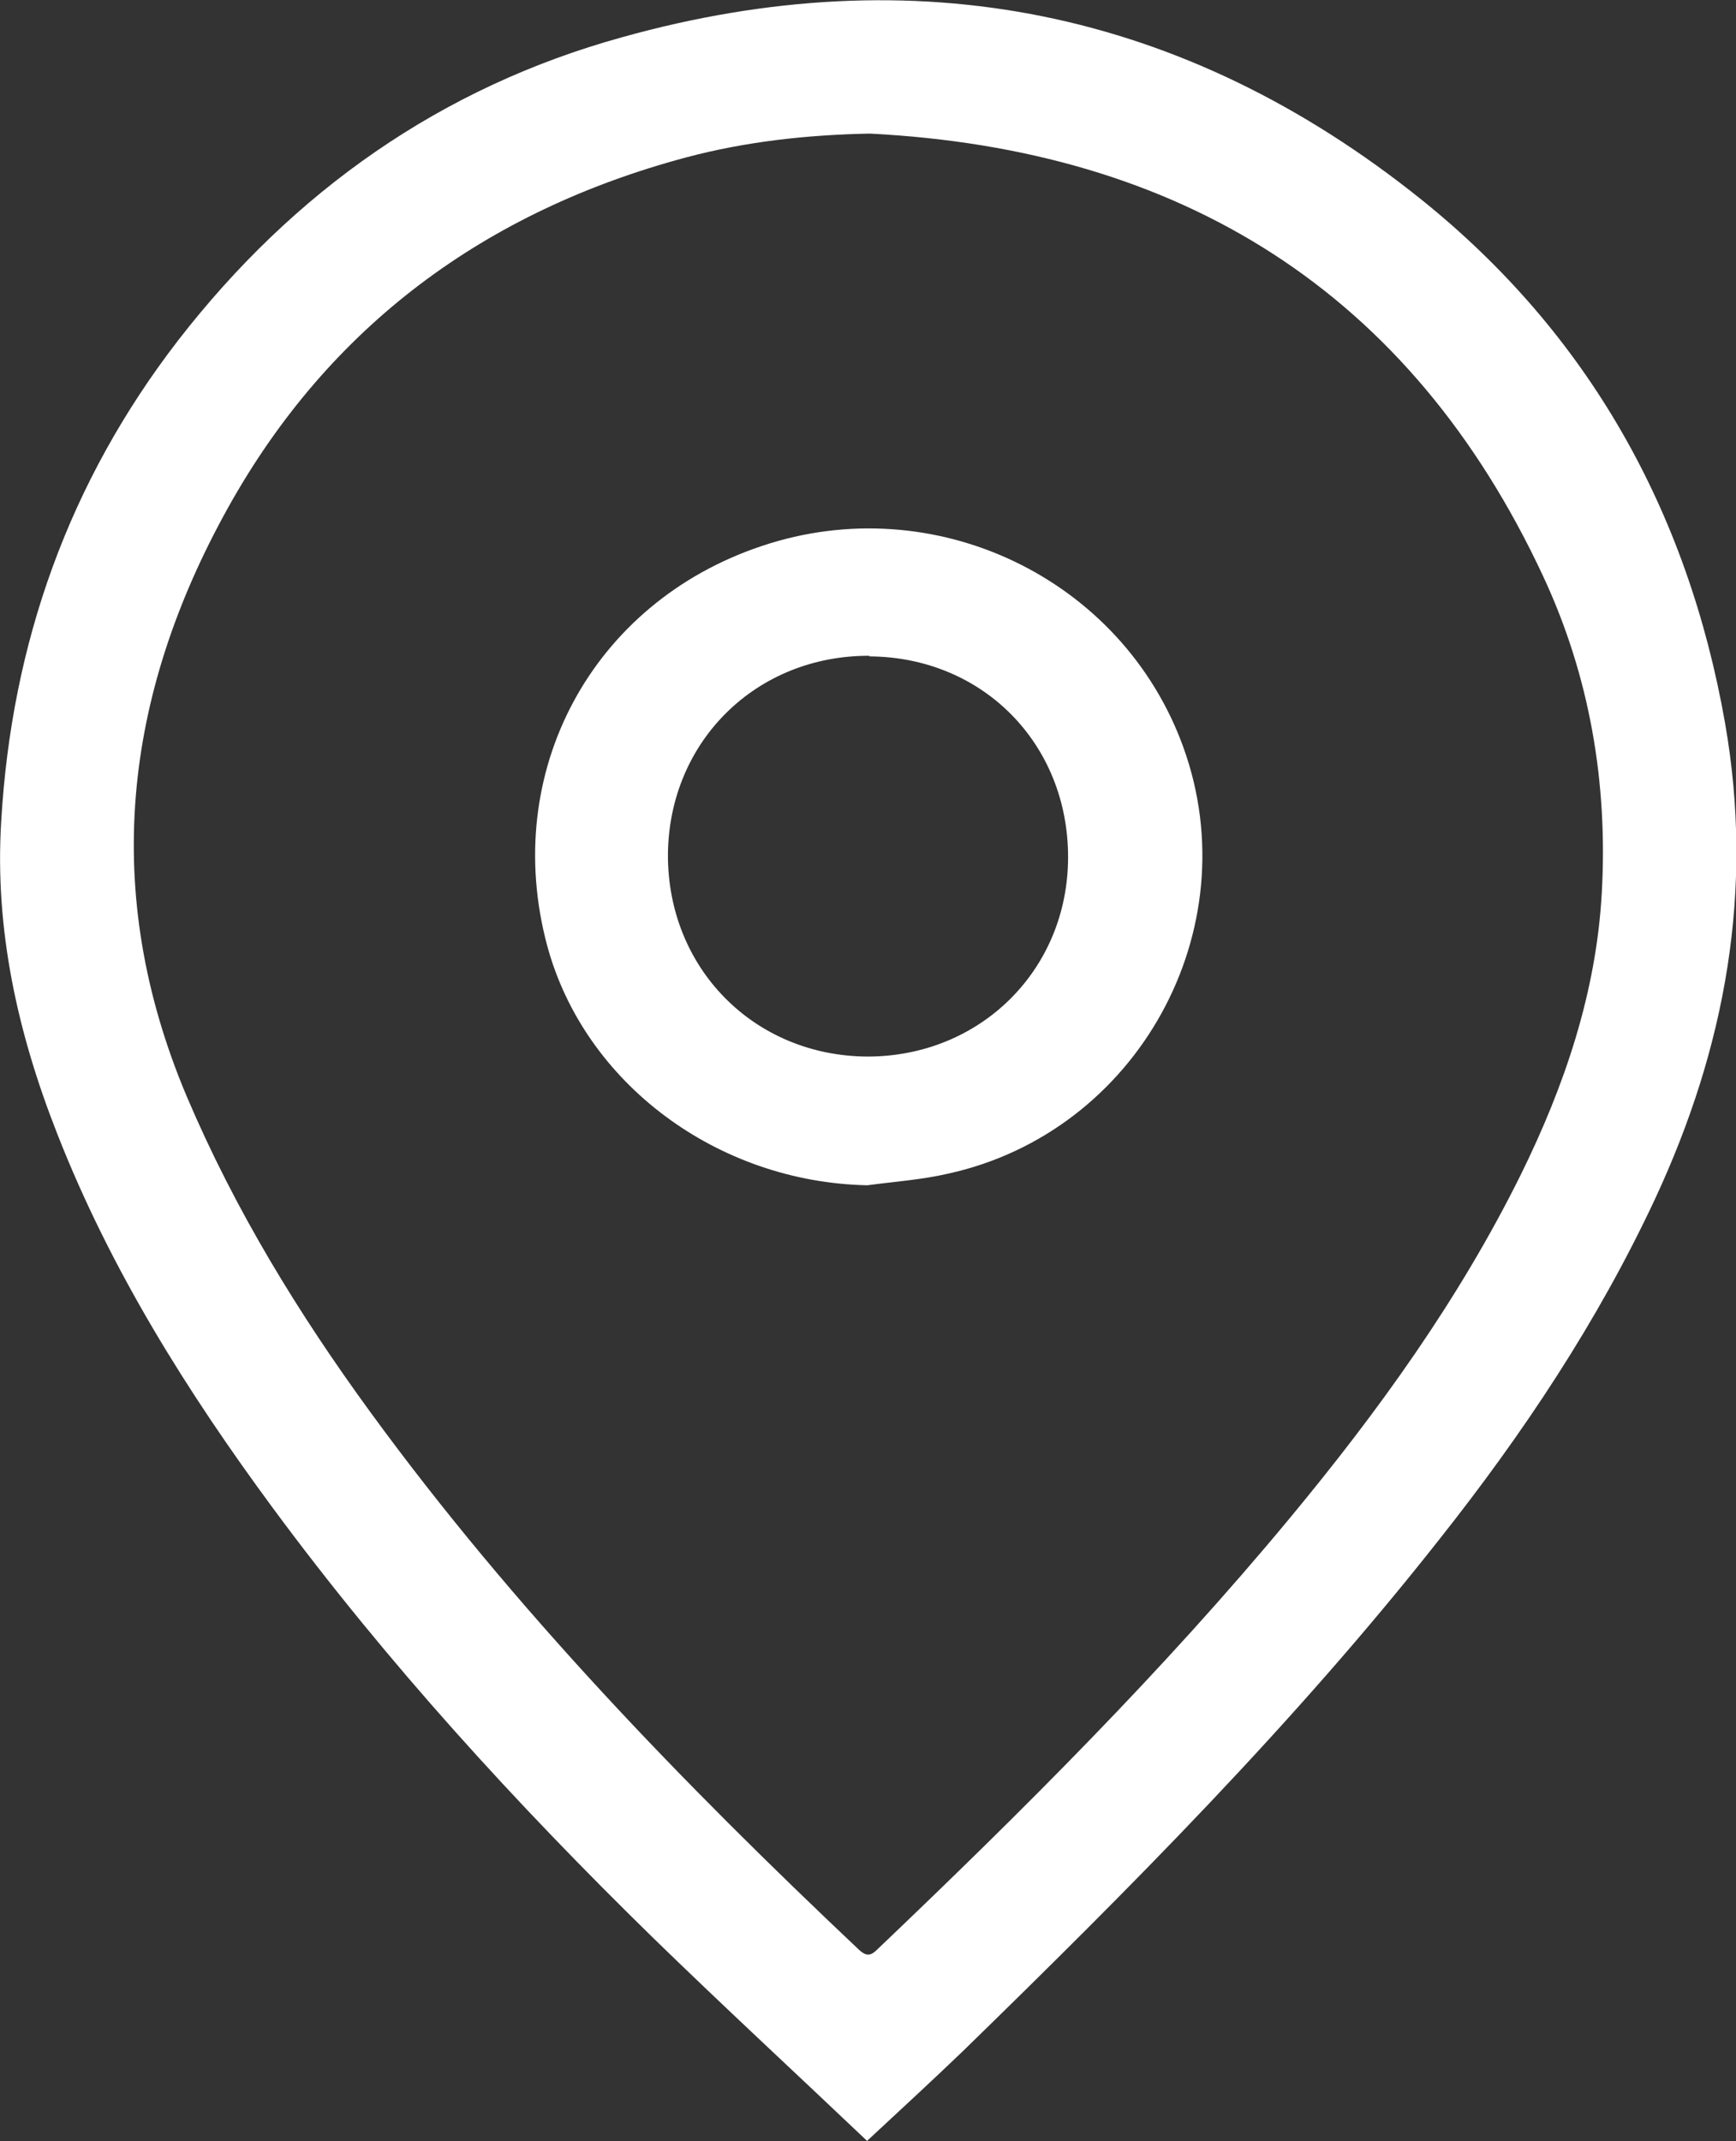
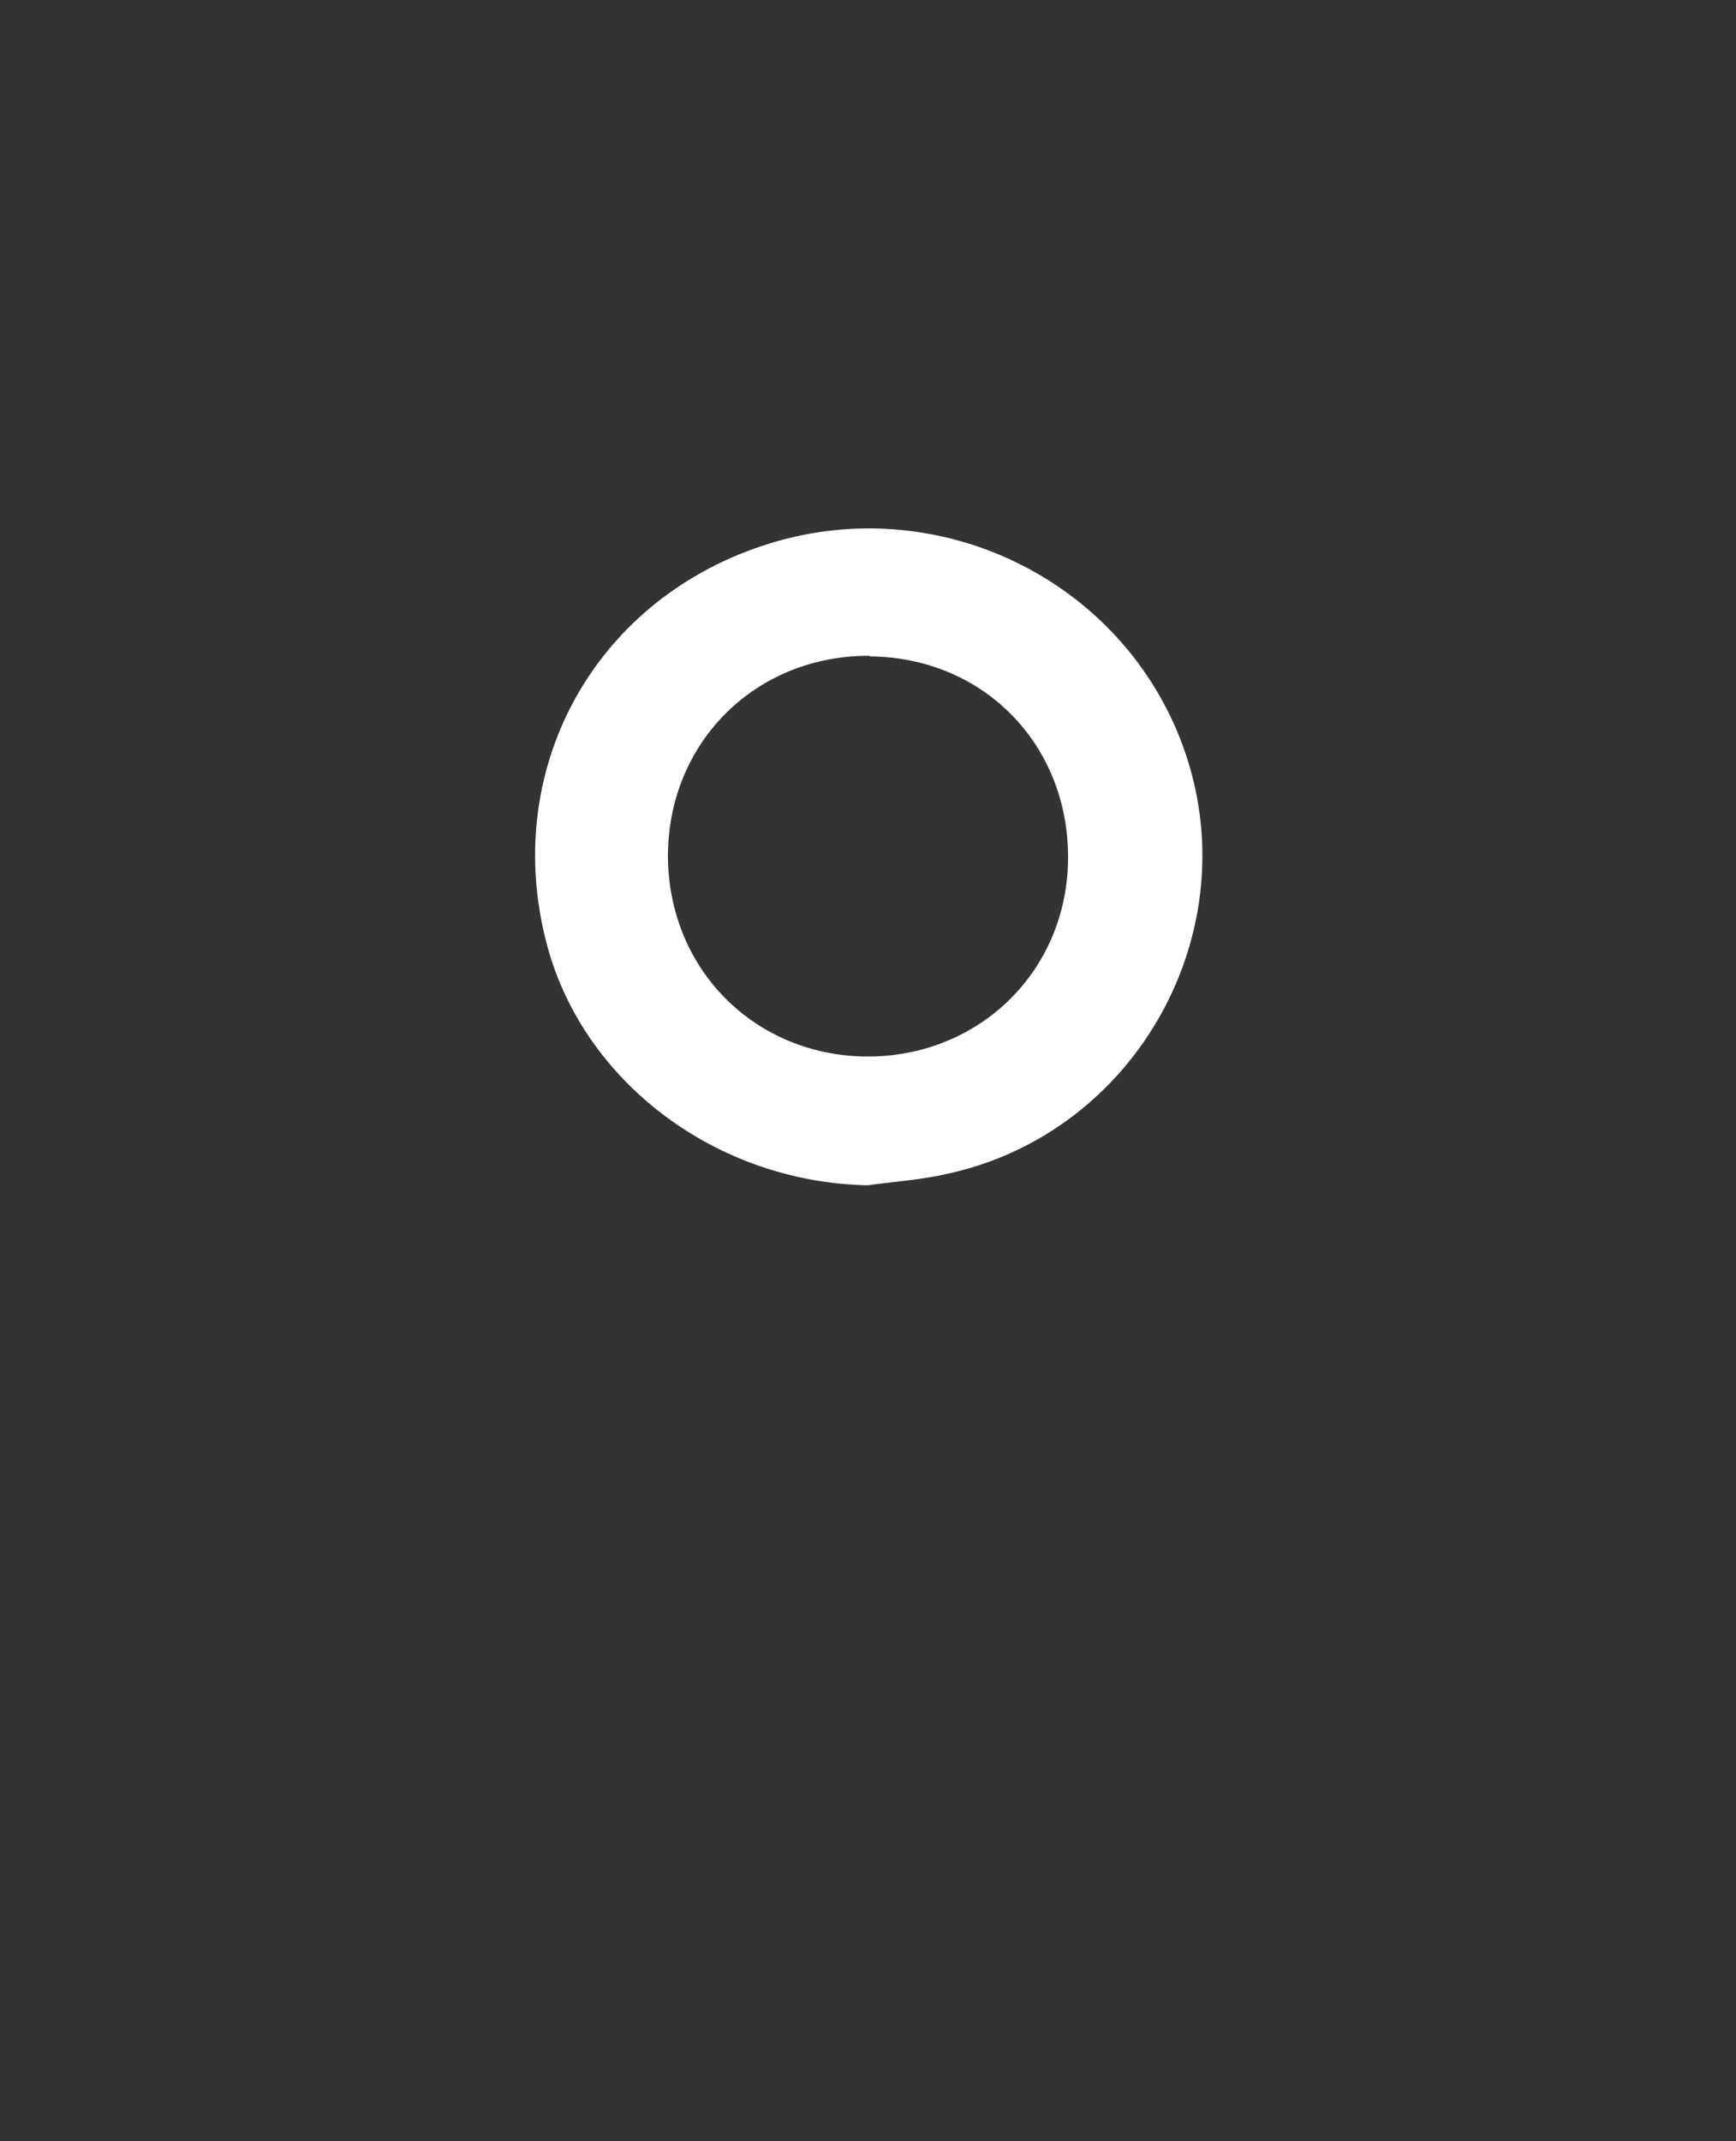
<svg xmlns="http://www.w3.org/2000/svg" id="Capa_2" data-name="Capa 2" viewBox="0 0 28.46 35.1">
  <rect x="0" y="0" width="28.46" height="35.1" fill="#333333" stroke="none" />
  <defs>
    <style>
      .cls-1 {
        fill: #fff;
      }
    </style>
  </defs>
  <g id="Capa_1-2" data-name="Capa 1">
    <g>
-       <path class="cls-1" d="M14.22,35.1c-1.2-1.14-2.37-2.22-3.52-3.34-2.24-2.19-4.36-4.51-6.22-7.03-1.41-1.91-2.67-3.92-3.54-6.14C.29,16.94-.09,15.24,.02,13.46c.17-2.92,1.11-5.56,2.9-7.88C4.81,3.14,7.23,1.43,10.2,.61c4.8-1.34,9.21-.46,13.1,2.66,2.74,2.2,4.37,5.11,4.98,8.58,.48,2.74,.01,5.32-1.15,7.81-.94,2.01-2.16,3.84-3.53,5.57-2.37,3.01-5.07,5.72-7.81,8.39-.5,.48-1.01,.95-1.57,1.47Zm.04-32.91c-1.03,.02-2.03,.13-3.01,.39-3.29,.88-5.85,2.76-7.51,5.74-1.72,3.09-2.09,6.31-.68,9.65,.79,1.86,1.83,3.56,3.02,5.19,2.35,3.22,5.11,6.07,8,8.8,.14,.13,.21,.09,.32-.02,2.36-2.25,4.67-4.55,6.75-7.06,1.45-1.75,2.77-3.58,3.78-5.62,.72-1.46,1.24-2.99,1.33-4.63,.1-1.8-.2-3.55-.96-5.18-2.18-4.68-5.95-7-11.04-7.26Z" />
      <path class="cls-1" d="M14.22,19.43c-2.46-.05-4.64-1.67-5.25-3.93-.76-2.84,.73-5.62,3.52-6.55,2.83-.95,5.91,.53,6.91,3.3,1.08,2.99-.75,6.31-3.86,6.99-.43,.1-.88,.13-1.32,.19Zm.04-8.68c-1.86-.01-3.29,1.4-3.31,3.25-.01,1.87,1.41,3.31,3.27,3.32,1.85,0,3.29-1.42,3.29-3.27,0-1.86-1.4-3.28-3.26-3.29Z" />
    </g>
  </g>
</svg>